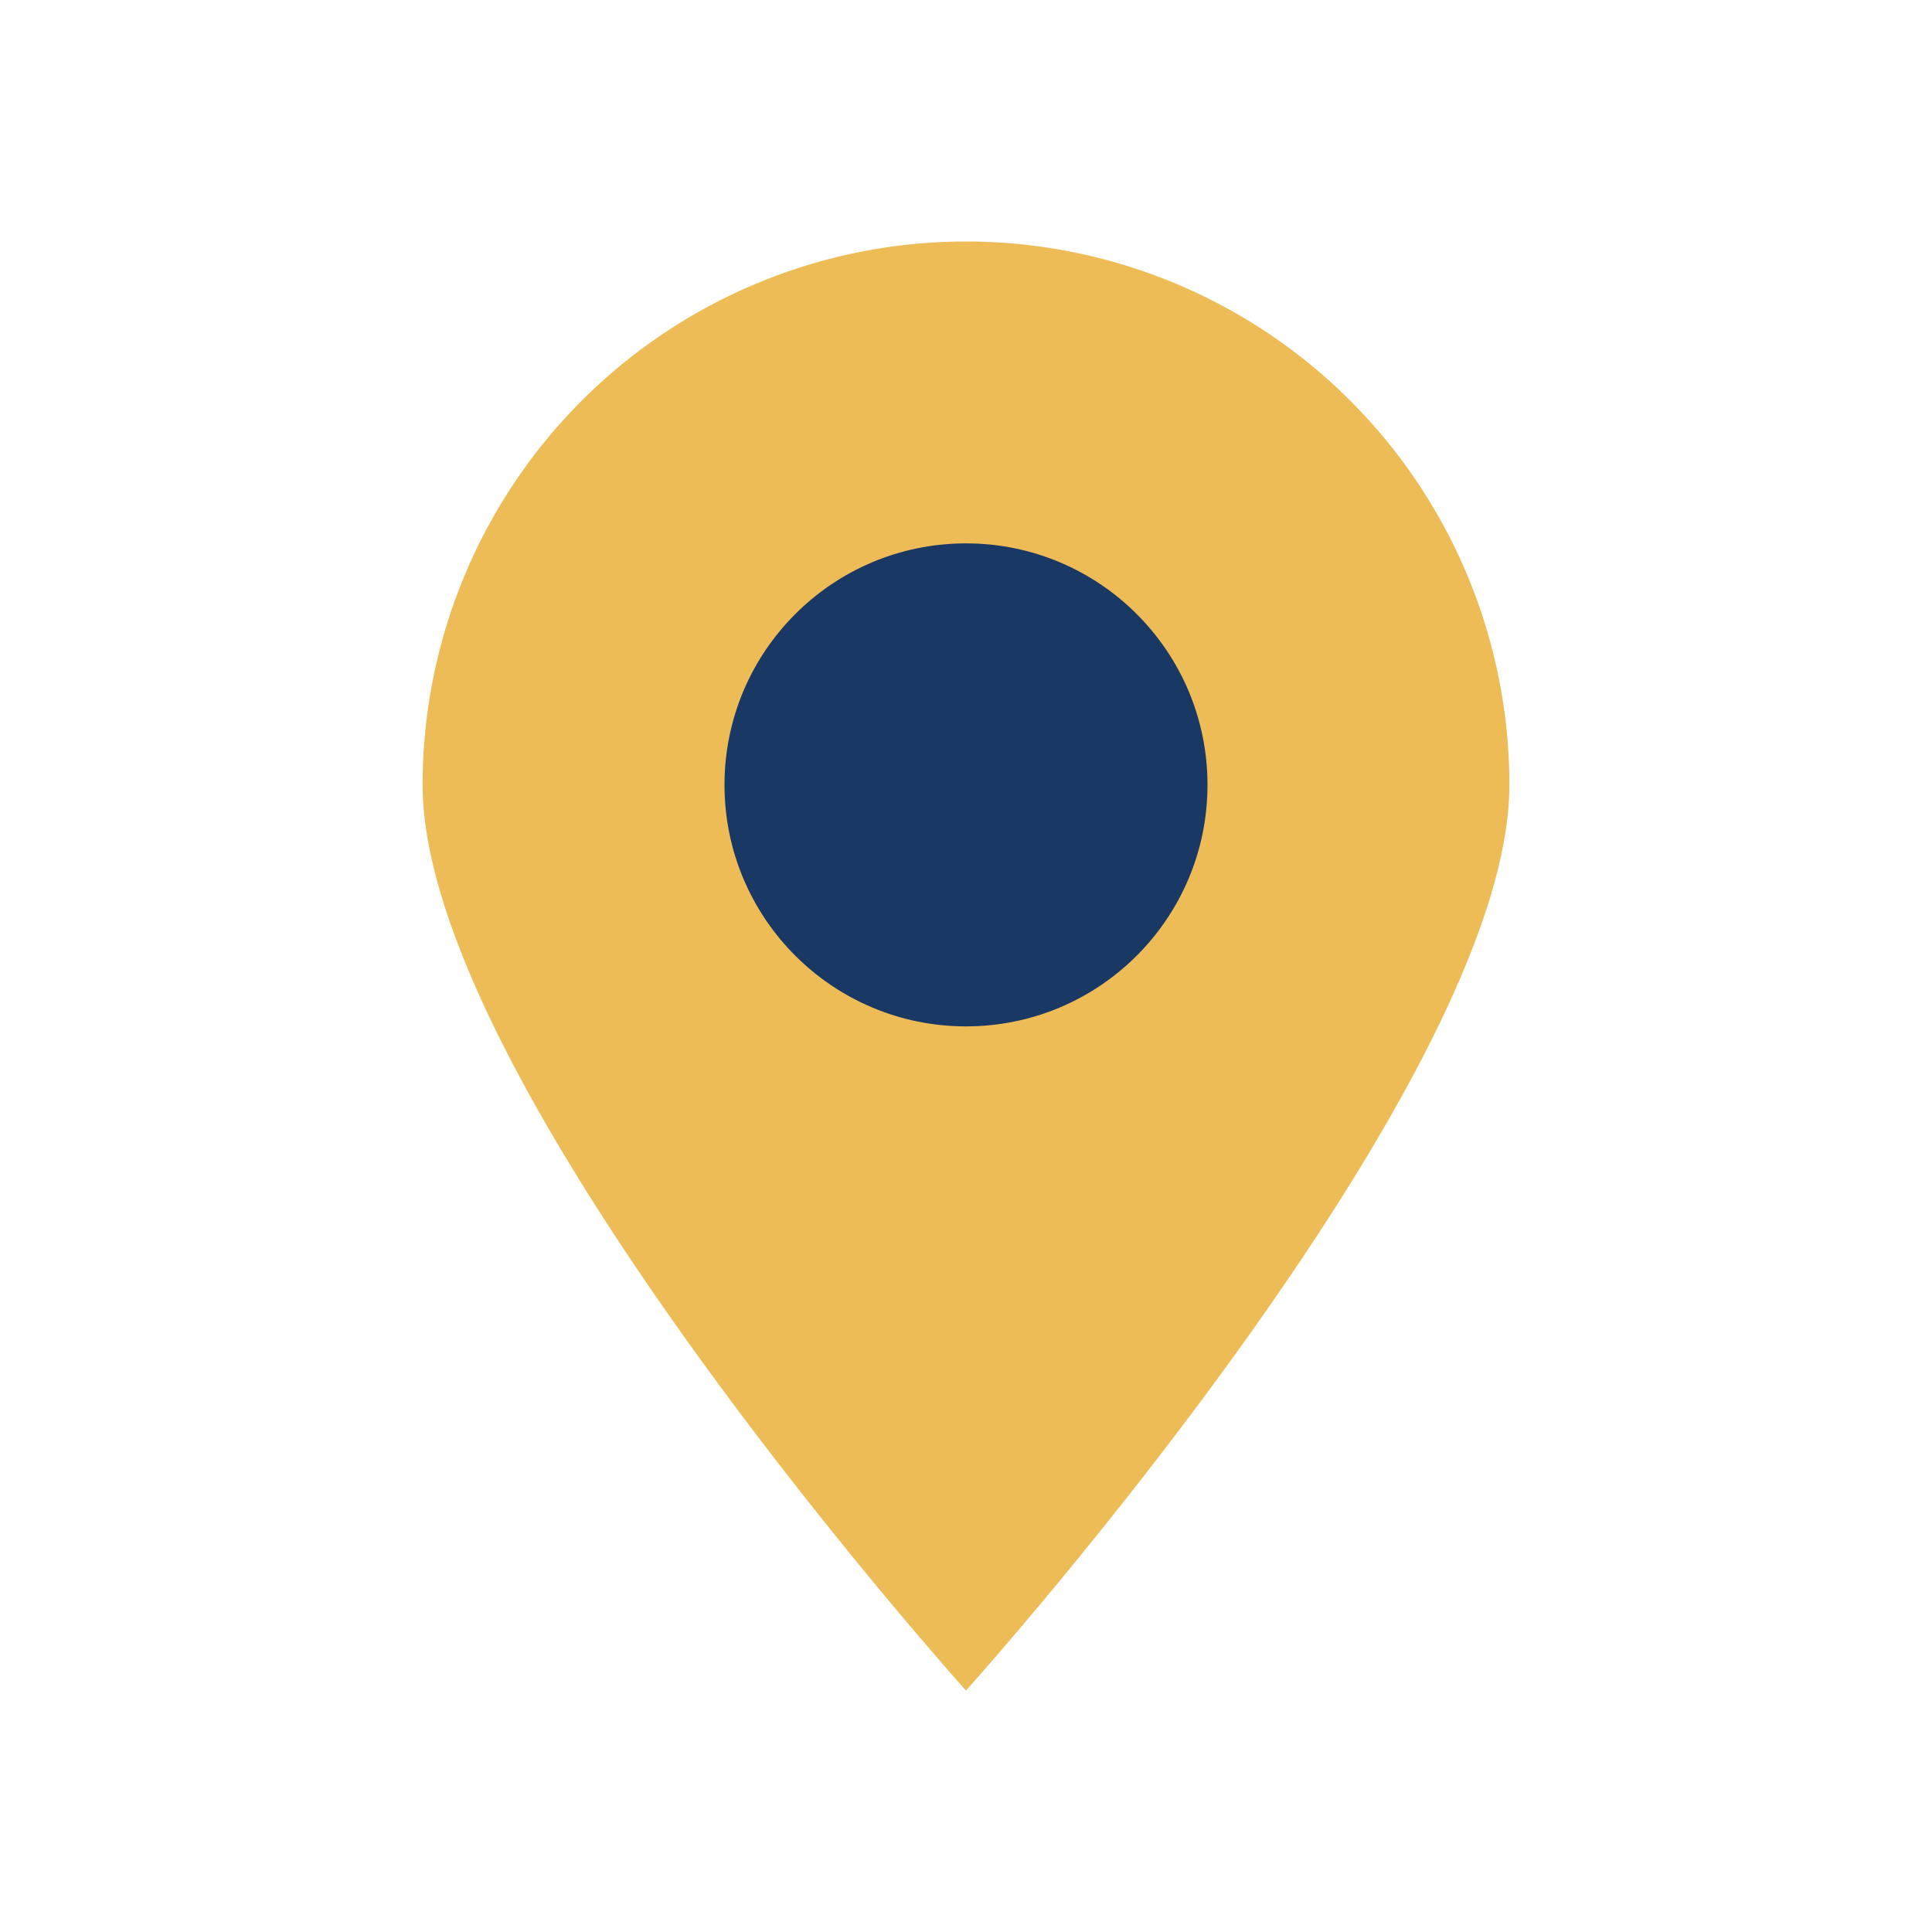
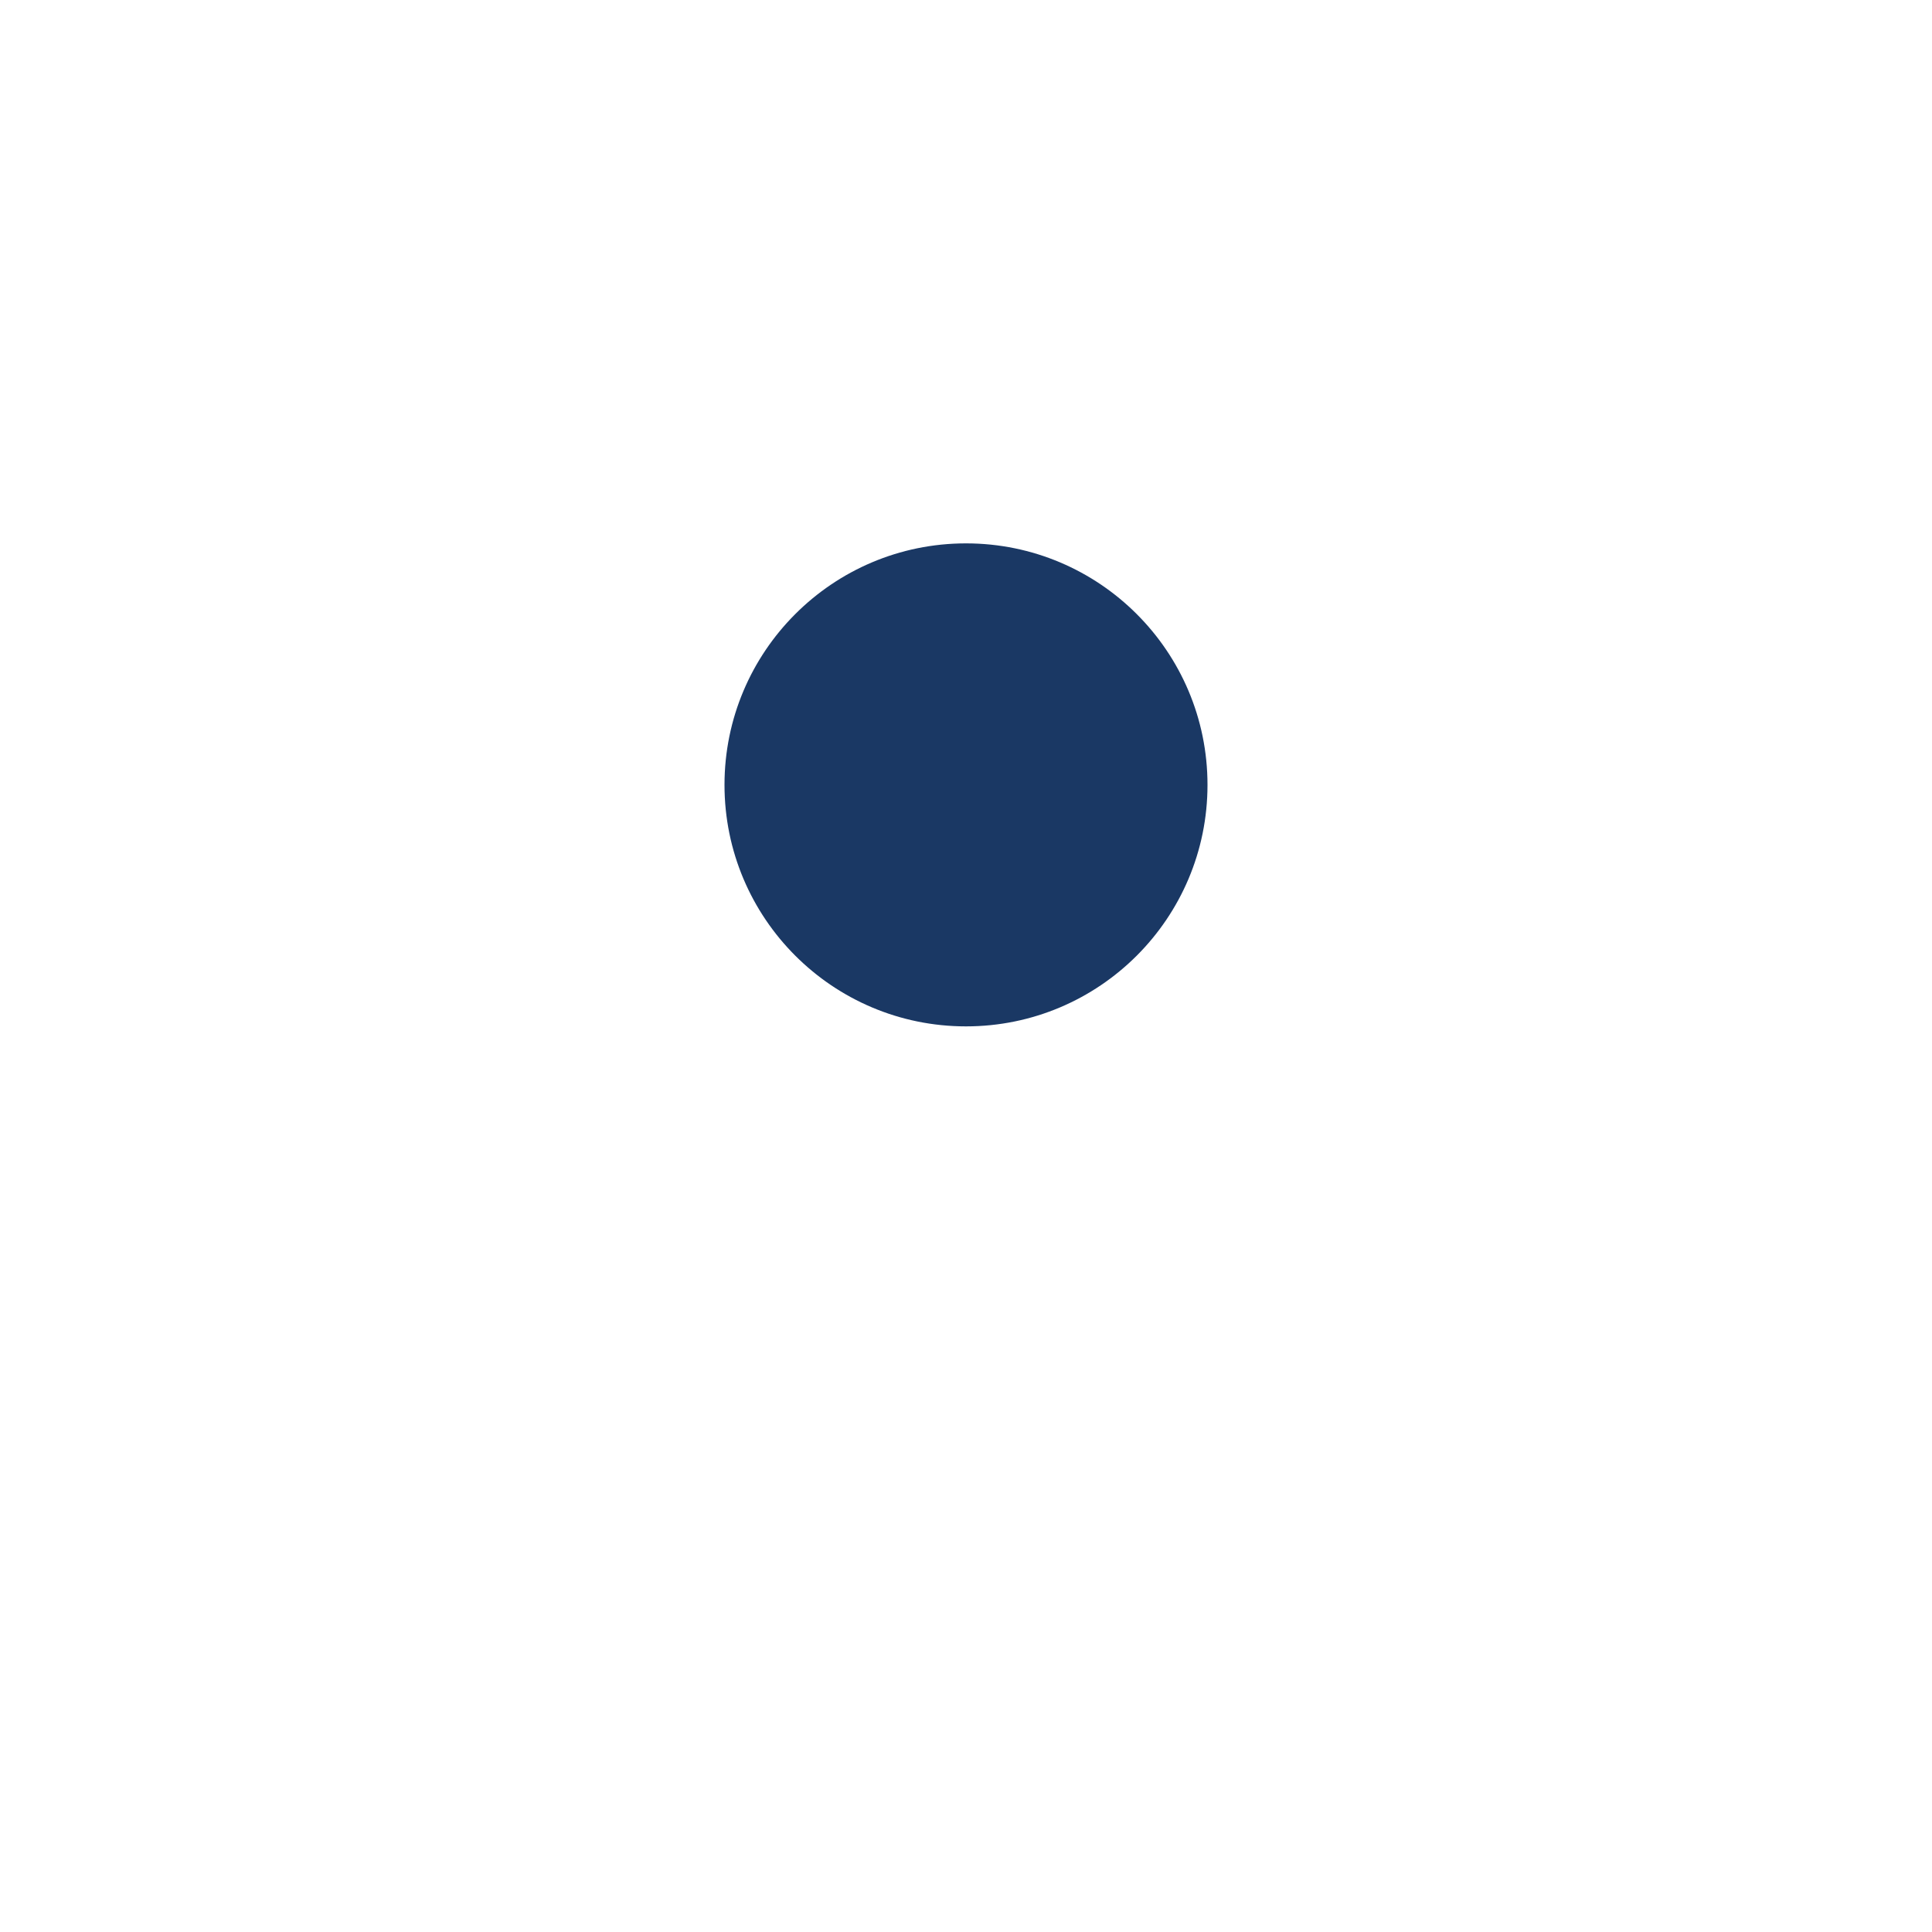
<svg xmlns="http://www.w3.org/2000/svg" width="32" height="32" viewBox="0 0 32 32">
-   <path d="M16 28s-9-10-9-15a9 9 0 1118 0c0 5-9 15-9 15z" fill="#EDBC56" />
  <circle cx="16" cy="13" r="4" fill="#1A3864" />
</svg>